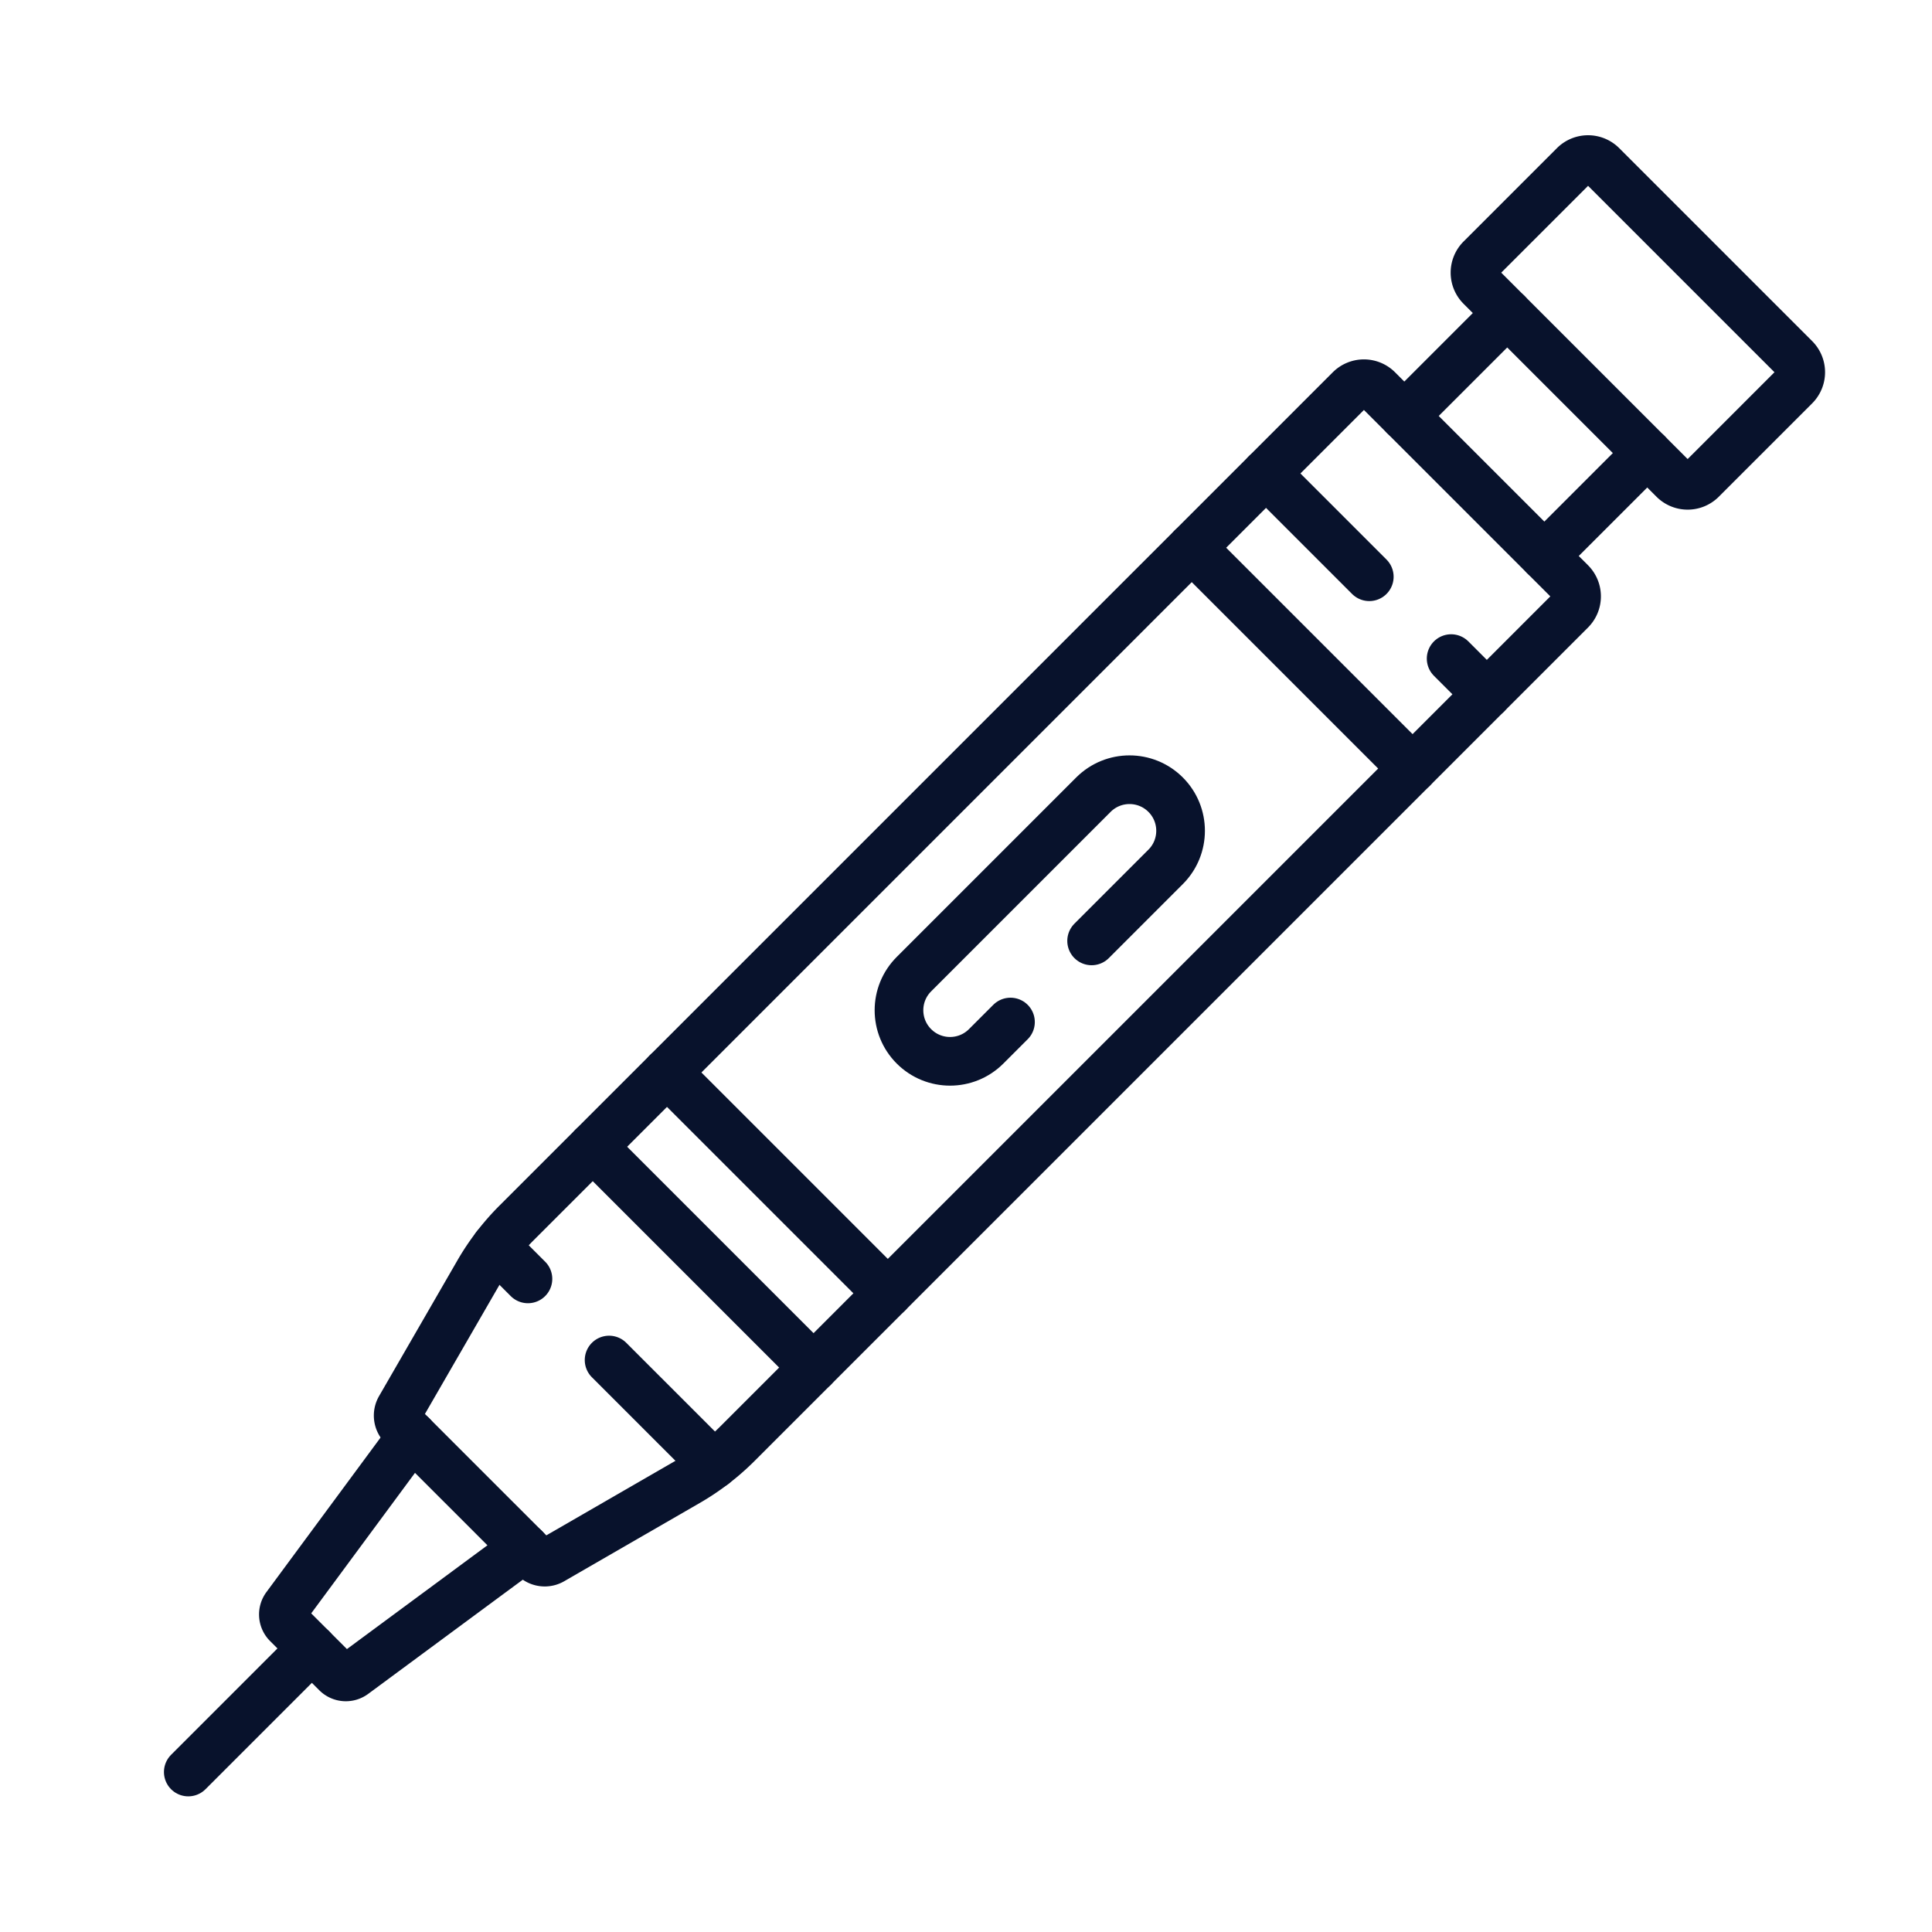
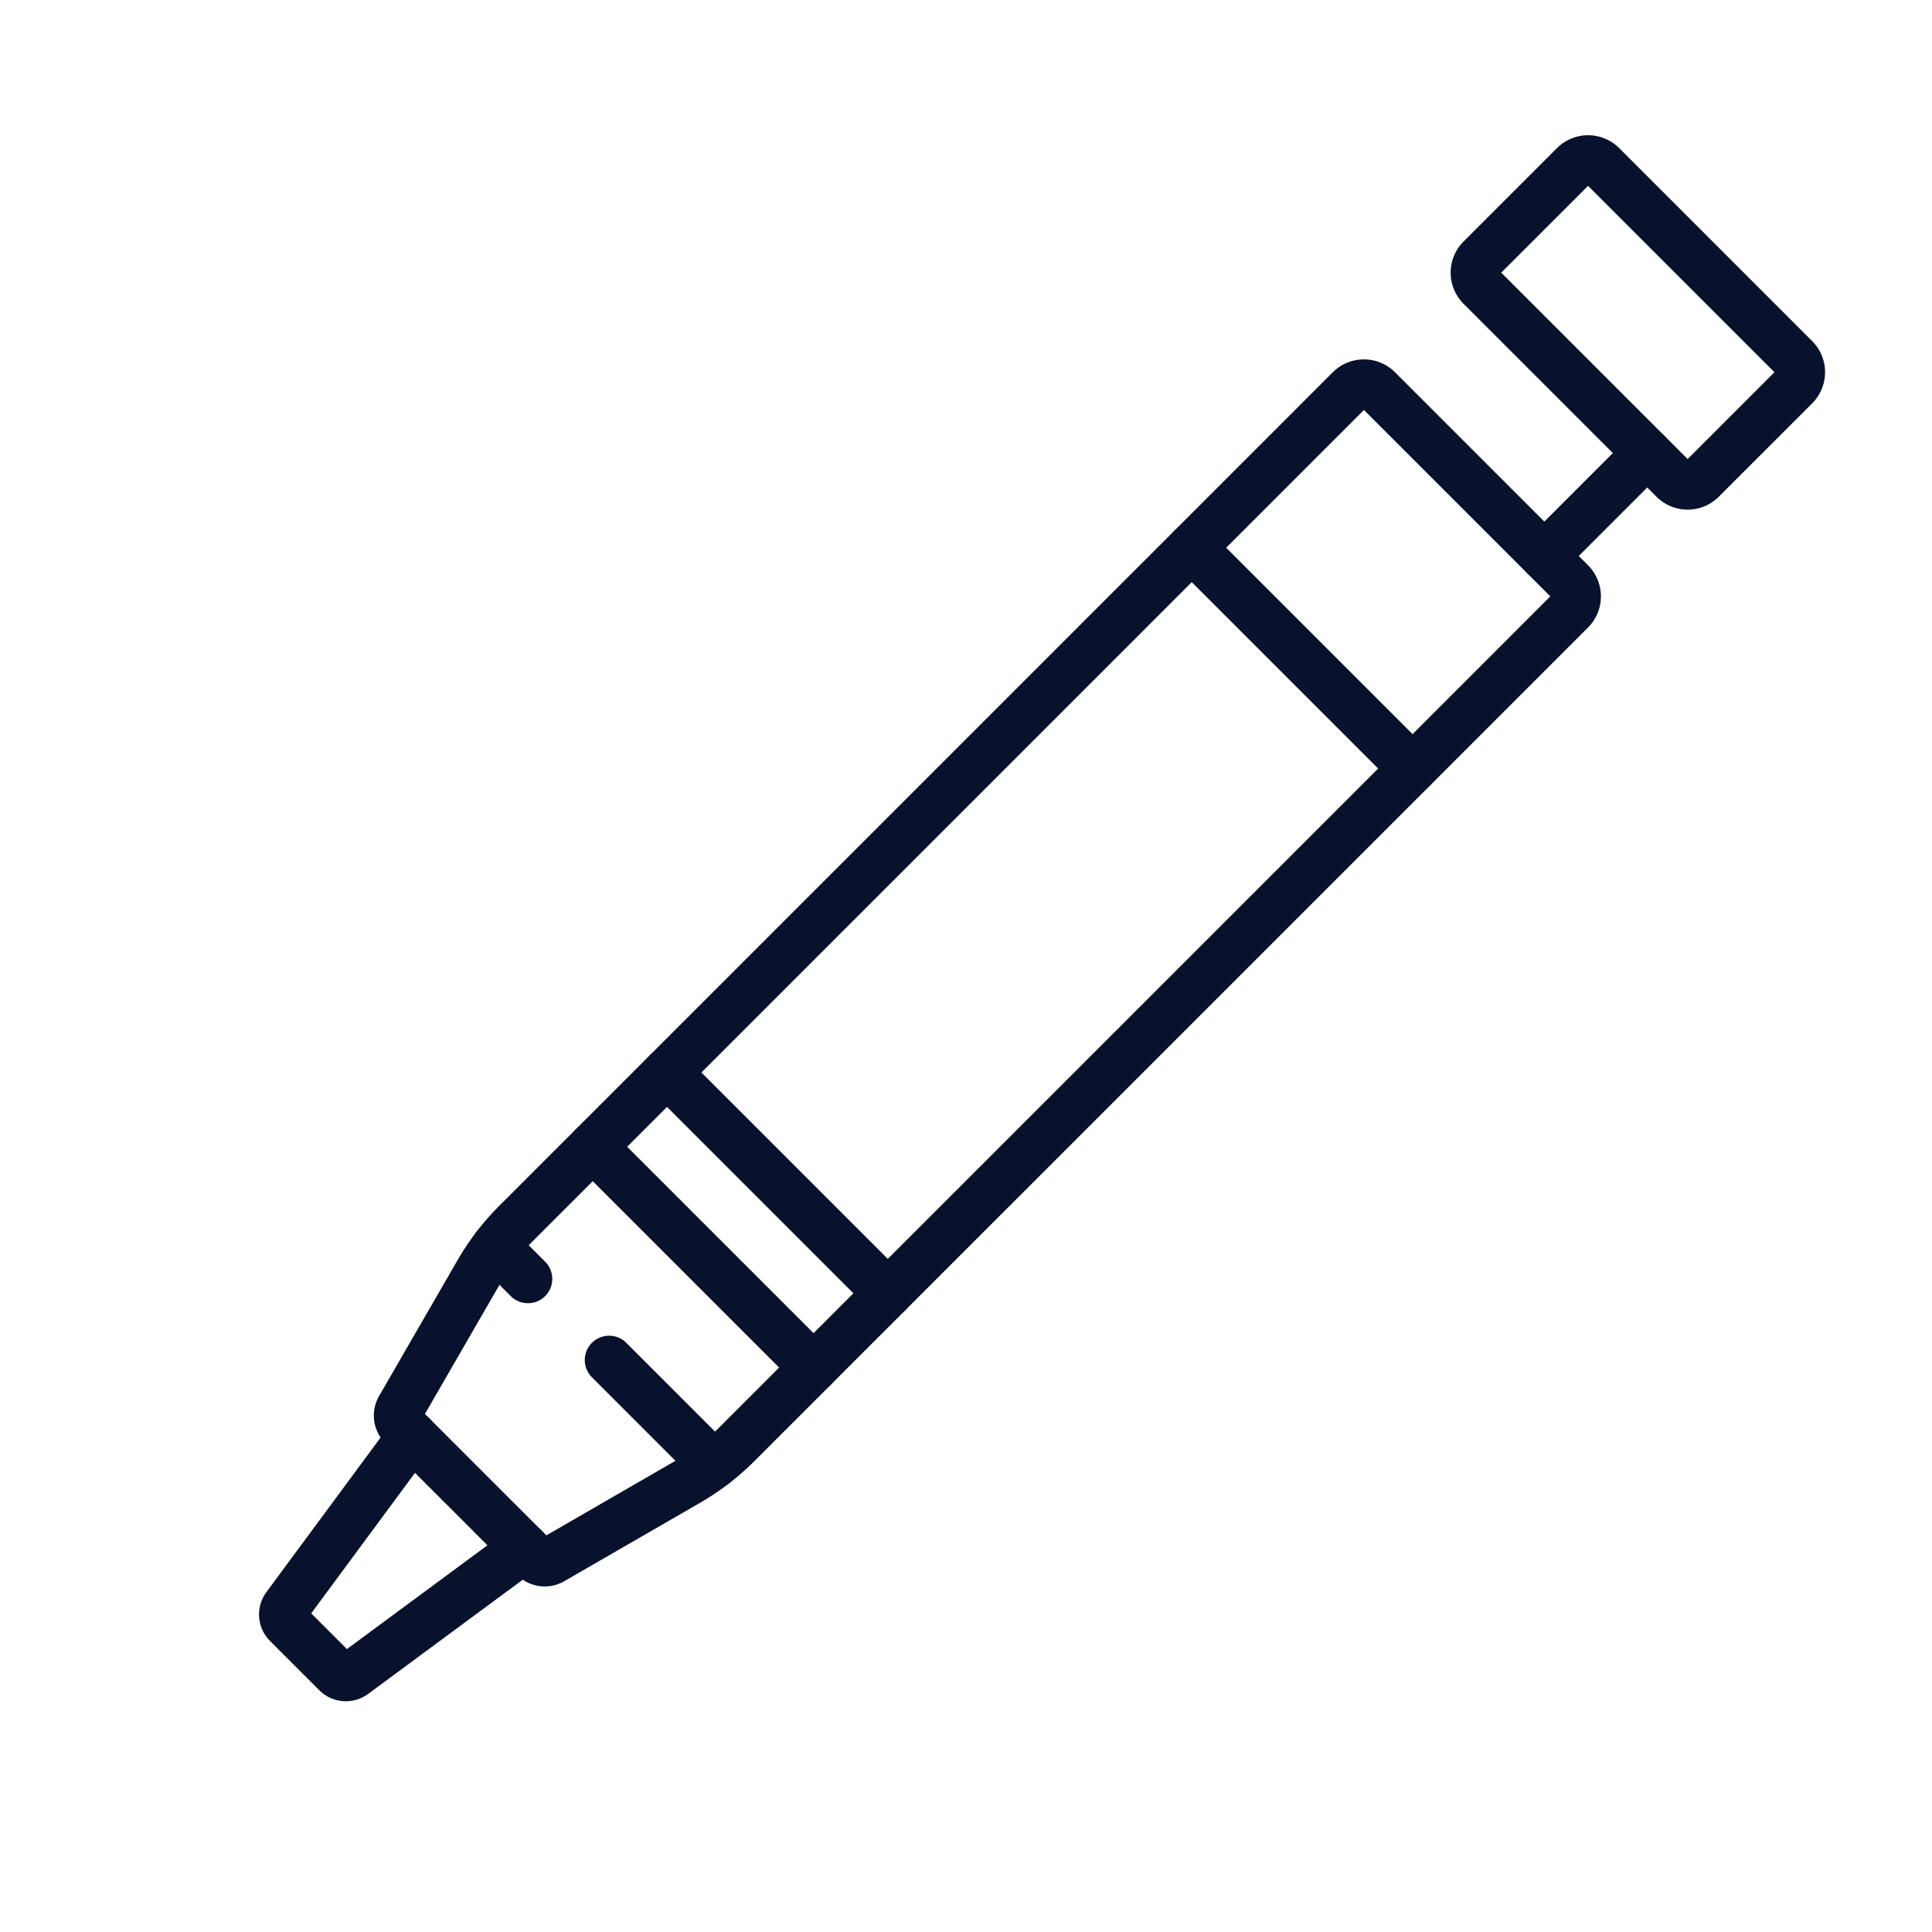
<svg xmlns="http://www.w3.org/2000/svg" version="1.1" width="512" height="512" x="0" y="0" viewBox="0 0 682.667 682.667" style="enable-background:new 0 0 512 512" xml:space="preserve" class="">
  <g transform="matrix(-0.86,1.053196247266724e-16,-1.053196247266724e-16,-0.86,644.879,634.88)">
    <defs>
      <clipPath id="a" clipPathUnits="userSpaceOnUse">
        <path d="M0 512h512V0H0Z" fill="#08122c" opacity="1" data-original="#000000" />
      </clipPath>
    </defs>
    <g clip-path="url(#a)" transform="matrix(1.333 0 0 -1.333 0 682.667)">
      <path d="m0 0-32.212 32.213a73.977 73.977 0 0 1-7.344-6.432l-256.869-256.869a6.075 6.075 0 0 1 0-8.591l59.473-59.472a6.074 6.074 0 0 1 8.59 0L28.507-42.282a73.977 73.977 0 0 1 6.432 7.344l-9.922 9.922" style="stroke-width:15;stroke-linecap:round;stroke-linejoin:round;stroke-miterlimit:10;stroke-dasharray:none;stroke-opacity:1" transform="translate(374.793 377.52)" fill="none" stroke="#08122c" stroke-width="15" stroke-linecap="round" stroke-linejoin="round" stroke-miterlimit="10" stroke-dasharray="none" stroke-opacity="" data-original="#000000" class="" opacity="1" />
-       <path d="m0 0 7.499 7.498c6.146 6.147 16.111 6.147 22.258 0v0c6.147-6.146 6.147-16.112 0-22.259l-55.318-55.317c-6.147-6.147-16.112-6.147-22.258 0-6.147 6.146-6.147 16.112 0 22.259l22.811 22.811" style="stroke-width:15;stroke-linecap:round;stroke-linejoin:round;stroke-miterlimit:10;stroke-dasharray:none;stroke-opacity:1" transform="translate(251.076 273.335)" fill="none" stroke="#08122c" stroke-width="15" stroke-linecap="round" stroke-linejoin="round" stroke-miterlimit="10" stroke-dasharray="none" stroke-opacity="" data-original="#000000" class="" opacity="1" />
      <path d="M0 0a73.828 73.828 0 0 1 5.326 7.98l24.147 41.823a4.5 4.5 0 0 1-.715 5.43l-40.676 40.676a4.5 4.5 0 0 1-5.431.715l-41.822-24.146a73.837 73.837 0 0 1-7.98-5.327" style="stroke-width:15;stroke-linecap:round;stroke-linejoin:round;stroke-miterlimit:10;stroke-dasharray:none;stroke-opacity:1" transform="translate(409.732 342.581)" fill="none" stroke="#08122c" stroke-width="15" stroke-linecap="round" stroke-linejoin="round" stroke-miterlimit="10" stroke-dasharray="none" stroke-opacity="" data-original="#000000" class="" opacity="1" />
      <path d="m0 0 38.911 52.68a4.09 4.09 0 0 1-.397 5.32L23.35 73.164a4.088 4.088 0 0 1-5.32.398L-34.65 34.65" style="stroke-width:15;stroke-linecap:round;stroke-linejoin:round;stroke-miterlimit:10;stroke-dasharray:none;stroke-opacity:1" transform="translate(435.477 400.827)" fill="none" stroke="#08122c" stroke-width="15" stroke-linecap="round" stroke-linejoin="round" stroke-miterlimit="10" stroke-dasharray="none" stroke-opacity="" data-original="#000000" class="" opacity="1" />
      <path d="m0 0-59.472 59.473a6.072 6.072 0 0 0 0 8.59l28.78 28.78a6.074 6.074 0 0 0 8.59 0L37.371 37.37a6.074 6.074 0 0 0 0-8.59L8.59 0A6.074 6.074 0 0 0 0 0Z" style="stroke-width:15;stroke-linecap:round;stroke-linejoin:round;stroke-miterlimit:10;stroke-dasharray:none;stroke-opacity:1" transform="translate(68.751 9.28)" fill="none" stroke="#08122c" stroke-width="15" stroke-linecap="round" stroke-linejoin="round" stroke-miterlimit="10" stroke-dasharray="none" stroke-opacity="" data-original="#000000" class="" opacity="1" />
-       <path d="m0 0 38.091 38.091" style="stroke-width:15;stroke-linecap:round;stroke-linejoin:round;stroke-miterlimit:10;stroke-dasharray:none;stroke-opacity:1" transform="translate(466.41 466.41)" fill="none" stroke="#08122c" stroke-width="15" stroke-linecap="round" stroke-linejoin="round" stroke-miterlimit="10" stroke-dasharray="none" stroke-opacity="" data-original="#000000" class="" opacity="1" />
-       <path d="m0 0 31.719 31.719" style="stroke-width:15;stroke-linecap:round;stroke-linejoin:round;stroke-miterlimit:10;stroke-dasharray:none;stroke-opacity:1" transform="translate(97.965 54.807)" fill="none" stroke="#08122c" stroke-width="15" stroke-linecap="round" stroke-linejoin="round" stroke-miterlimit="10" stroke-dasharray="none" stroke-opacity="" data-original="#000000" class="" opacity="1" />
      <path d="m0 0-31.719-31.72" style="stroke-width:15;stroke-linecap:round;stroke-linejoin:round;stroke-miterlimit:10;stroke-dasharray:none;stroke-opacity:1" transform="translate(86.525 129.685)" fill="none" stroke="#08122c" stroke-width="15" stroke-linecap="round" stroke-linejoin="round" stroke-miterlimit="10" stroke-dasharray="none" stroke-opacity="" data-original="#000000" class="" opacity="1" />
      <path d="m0 0 68.063-68.063" style="stroke-width:15;stroke-linecap:round;stroke-linejoin:round;stroke-miterlimit:10;stroke-dasharray:none;stroke-opacity:1" transform="translate(311.775 379.838)" fill="none" stroke="#08122c" stroke-width="15" stroke-linecap="round" stroke-linejoin="round" stroke-miterlimit="10" stroke-dasharray="none" stroke-opacity="" data-original="#000000" class="" opacity="1" />
      <path d="m0 0-68.063 68.063" style="stroke-width:15;stroke-linecap:round;stroke-linejoin:round;stroke-miterlimit:10;stroke-dasharray:none;stroke-opacity:1" transform="translate(356.95 288.887)" fill="none" stroke="#08122c" stroke-width="15" stroke-linecap="round" stroke-linejoin="round" stroke-miterlimit="10" stroke-dasharray="none" stroke-opacity="" data-original="#000000" class="" opacity="1" />
      <path d="m0 0 68.063-68.063" style="stroke-width:15;stroke-linecap:round;stroke-linejoin:round;stroke-miterlimit:10;stroke-dasharray:none;stroke-opacity:1" transform="translate(127.14 195.203)" fill="none" stroke="#08122c" stroke-width="15" stroke-linecap="round" stroke-linejoin="round" stroke-miterlimit="10" stroke-dasharray="none" stroke-opacity="" data-original="#000000" class="" opacity="1" />
-       <path d="m0 0-11 11.001" style="stroke-width:15;stroke-linecap:round;stroke-linejoin:round;stroke-miterlimit:10;stroke-dasharray:none;stroke-opacity:1" transform="translate(115.253 161.315)" fill="none" stroke="#08122c" stroke-width="15" stroke-linecap="round" stroke-linejoin="round" stroke-miterlimit="10" stroke-dasharray="none" stroke-opacity="" data-original="#000000" class="" opacity="1" />
-       <path d="m0 0-31.833 31.834" style="stroke-width:15;stroke-linecap:round;stroke-linejoin:round;stroke-miterlimit:10;stroke-dasharray:none;stroke-opacity:1" transform="translate(172.315 104.252)" fill="none" stroke="#08122c" stroke-width="15" stroke-linecap="round" stroke-linejoin="round" stroke-miterlimit="10" stroke-dasharray="none" stroke-opacity="" data-original="#000000" class="" opacity="1" />
    </g>
  </g>
</svg>